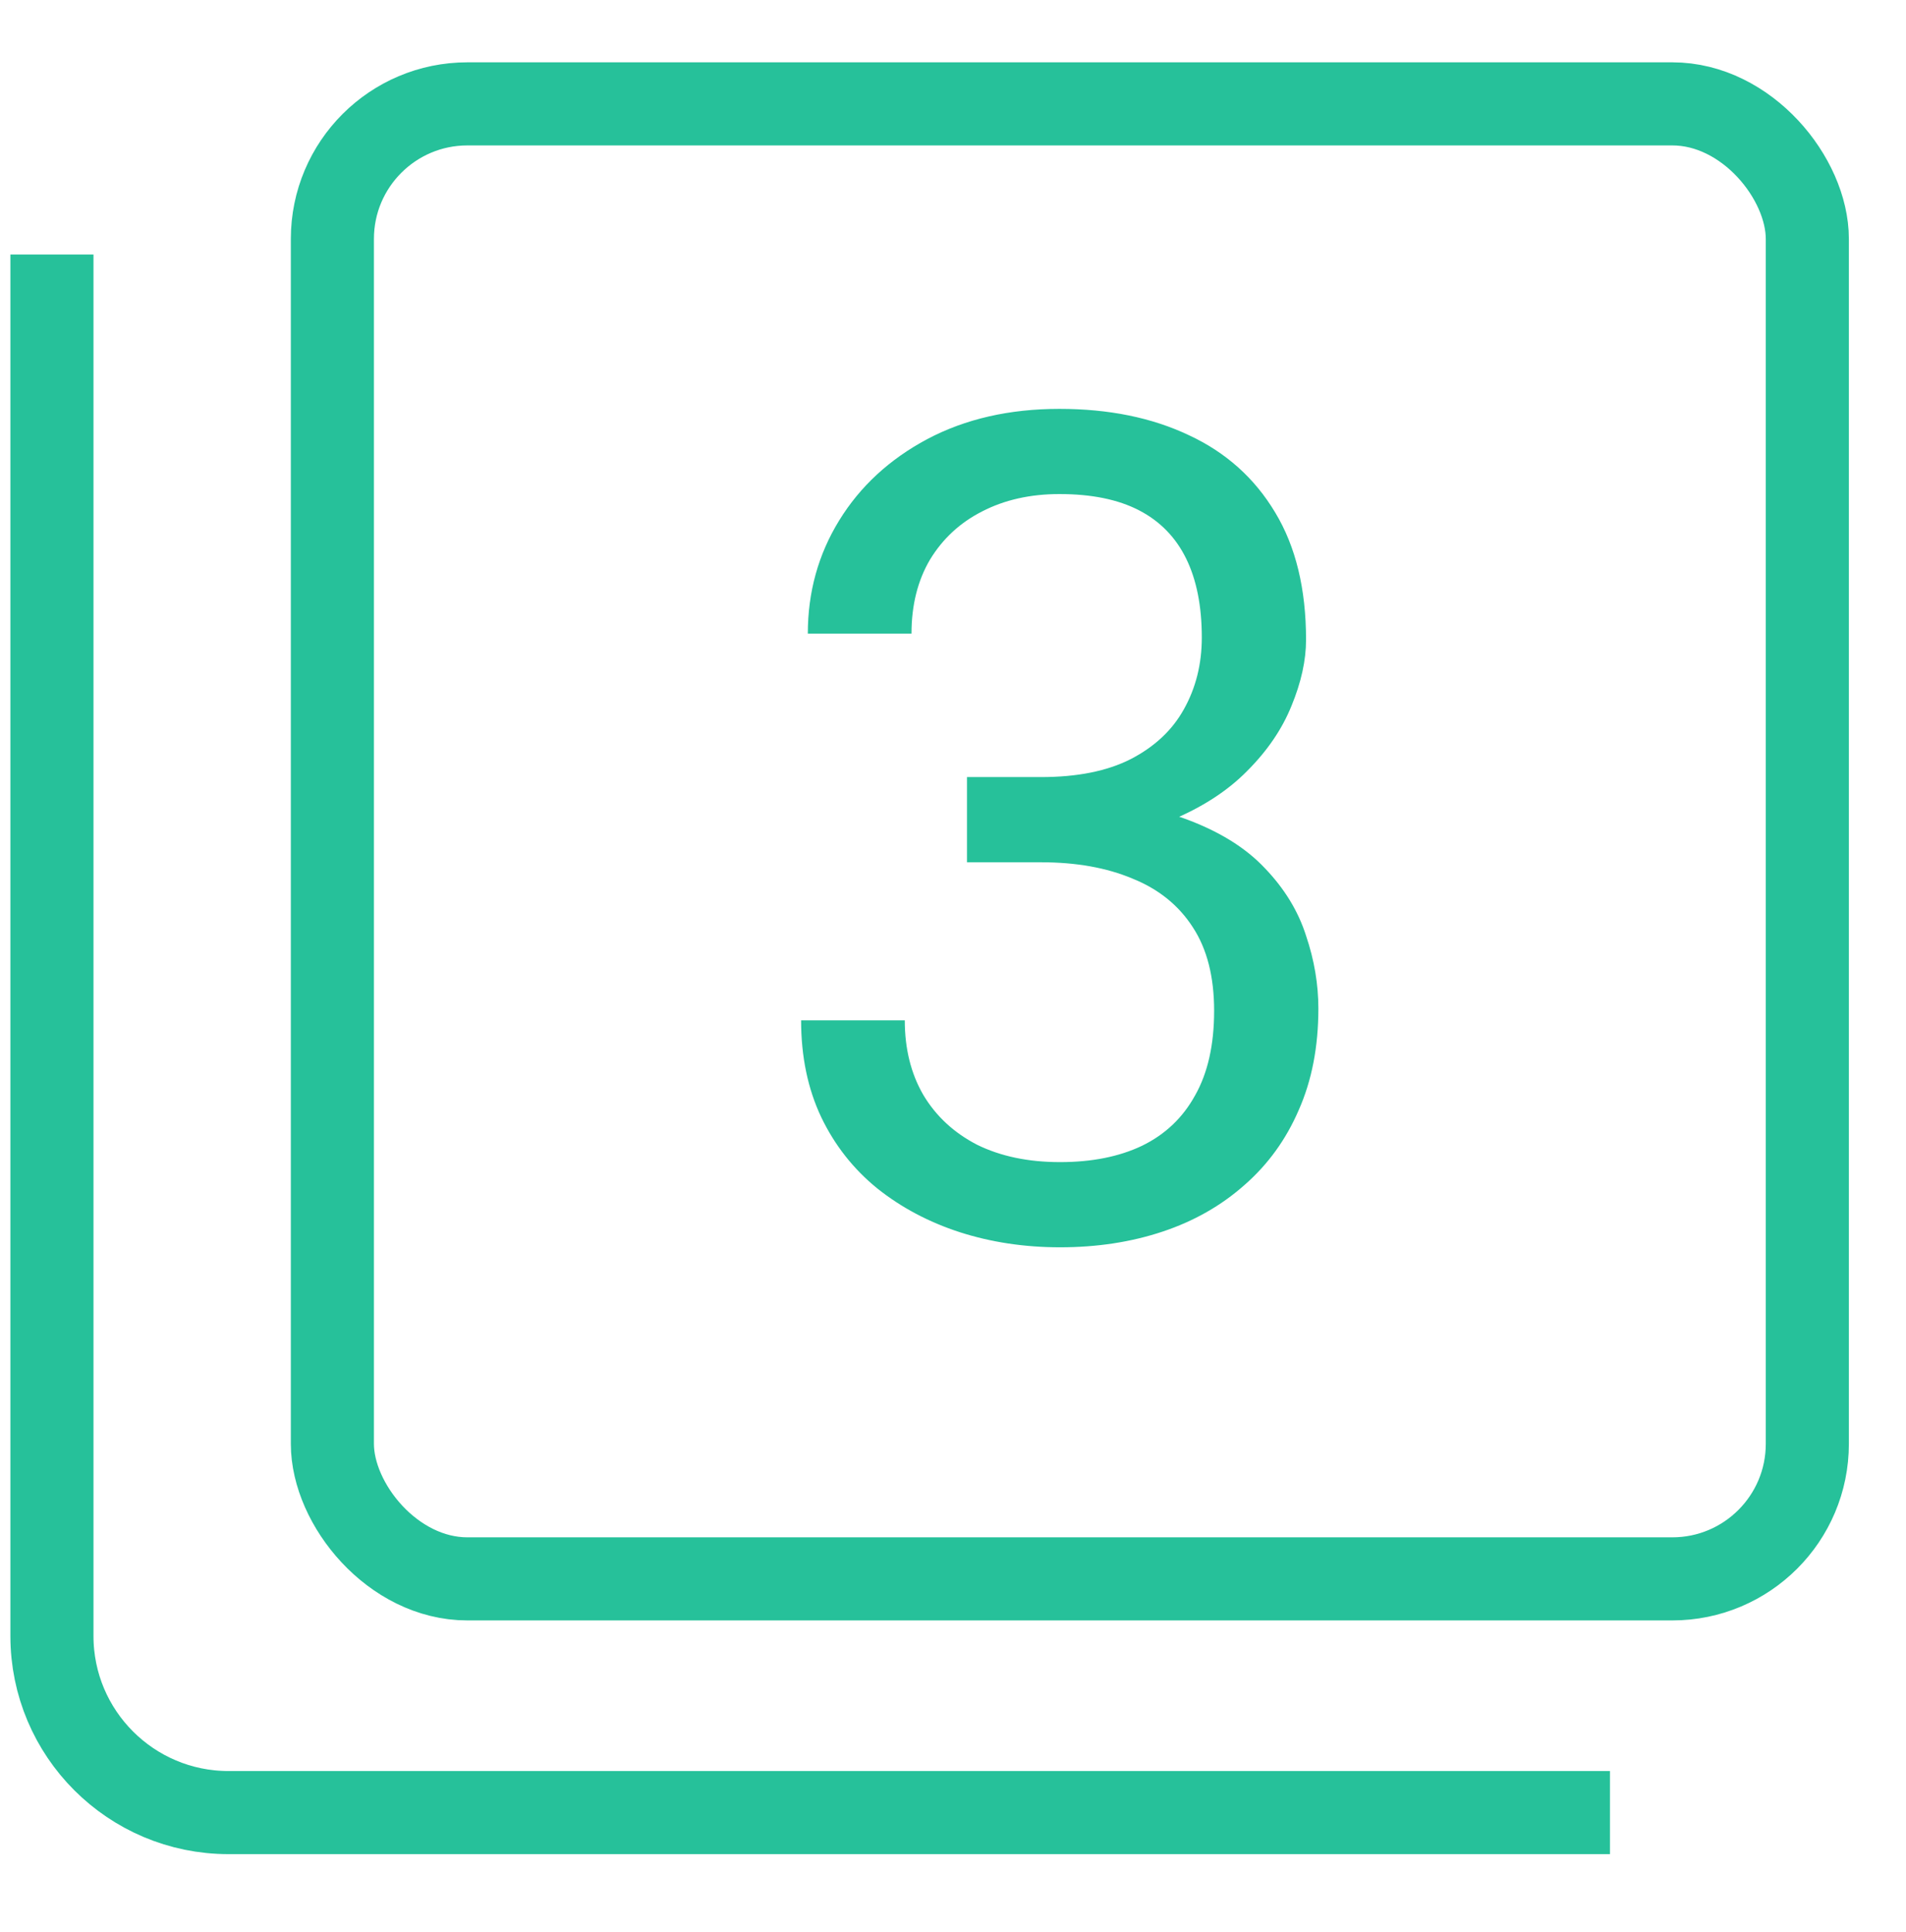
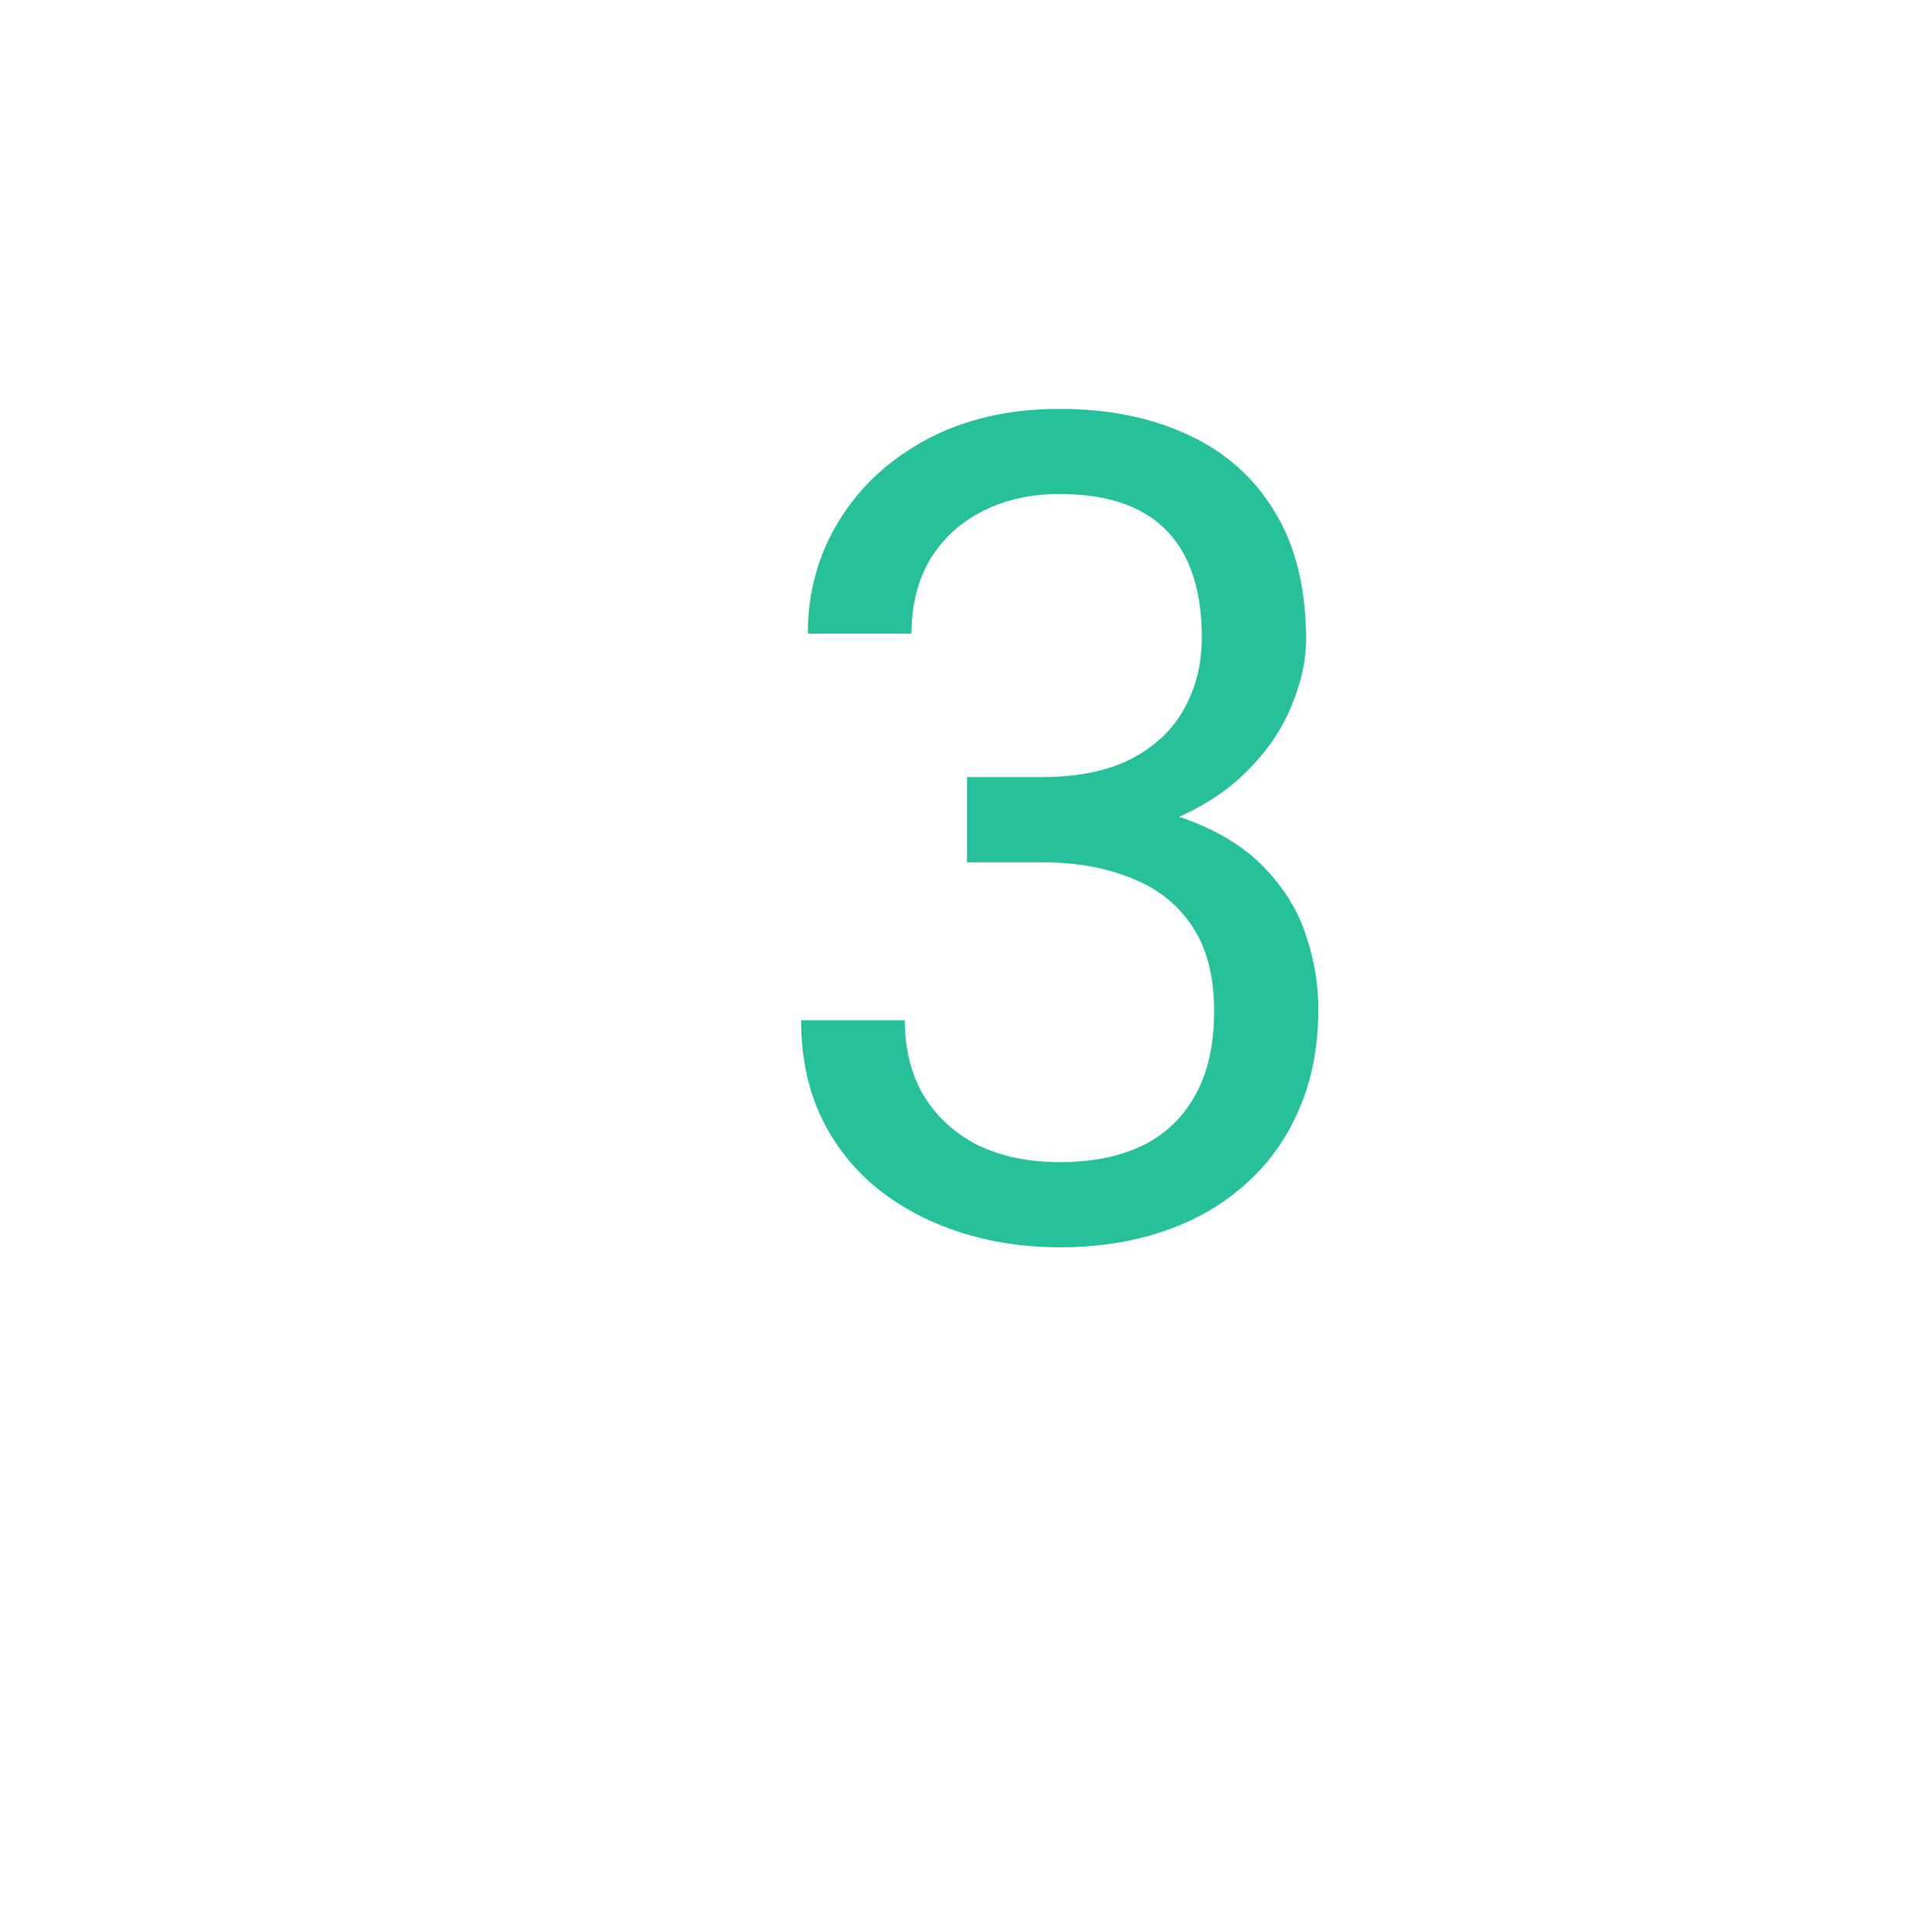
<svg xmlns="http://www.w3.org/2000/svg" width="367" height="372" viewBox="0 0 367 372" fill="none">
-   <rect x="64" y="20" width="284" height="284" rx="26" stroke="#26C19A" stroke-width="16" />
-   <path d="M10 49V315C10 333.778 25.222 349 44 349H310" stroke="#26C19A" stroke-width="16" />
  <path d="M186.193 149.622H200.437C207.415 149.622 213.17 148.471 217.703 146.168C222.307 143.794 225.724 140.593 227.954 136.564C230.256 132.464 231.407 127.86 231.407 122.752C231.407 116.709 230.4 111.637 228.386 107.537C226.371 103.436 223.35 100.343 219.321 98.256C215.293 96.17 210.185 95.127 203.998 95.127C198.387 95.127 193.423 96.242 189.106 98.472C184.862 100.63 181.517 103.724 179.071 107.752C176.697 111.781 175.51 116.529 175.51 121.997H155.546C155.546 114.011 157.561 106.745 161.589 100.199C165.618 93.652 171.265 88.436 178.531 84.552C185.869 80.667 194.358 78.725 203.998 78.725C213.494 78.725 221.803 80.415 228.925 83.796C236.047 87.106 241.587 92.07 245.543 98.688C249.5 105.235 251.479 113.4 251.479 123.184C251.479 127.14 250.543 131.385 248.673 135.917C246.874 140.377 244.033 144.55 240.148 148.435C236.335 152.319 231.371 155.521 225.256 158.039C219.141 160.485 211.804 161.708 203.243 161.708H186.193V149.622ZM186.193 166.024V154.046H203.243C213.242 154.046 221.515 155.233 228.062 157.607C234.609 159.981 239.752 163.146 243.493 167.103C247.306 171.06 249.968 175.412 251.479 180.16C253.061 184.836 253.853 189.512 253.853 194.188C253.853 201.526 252.594 208.037 250.076 213.72C247.63 219.403 244.141 224.223 239.608 228.18C235.148 232.137 229.896 235.122 223.854 237.137C217.811 239.151 211.228 240.158 204.106 240.158C197.272 240.158 190.833 239.187 184.79 237.245C178.819 235.302 173.531 232.497 168.927 228.828C164.323 225.087 160.726 220.519 158.136 215.123C155.546 209.656 154.251 203.433 154.251 196.455H174.215C174.215 201.922 175.402 206.706 177.776 210.807C180.222 214.907 183.675 218.109 188.135 220.411C192.667 222.641 197.991 223.756 204.106 223.756C210.221 223.756 215.472 222.713 219.861 220.626C224.321 218.468 227.738 215.231 230.112 210.915C232.558 206.598 233.781 201.167 233.781 194.62C233.781 188.074 232.414 182.714 229.681 178.542C226.947 174.297 223.062 171.168 218.026 169.153C213.062 167.067 207.199 166.024 200.437 166.024H186.193Z" fill="#26C19A" />
</svg>